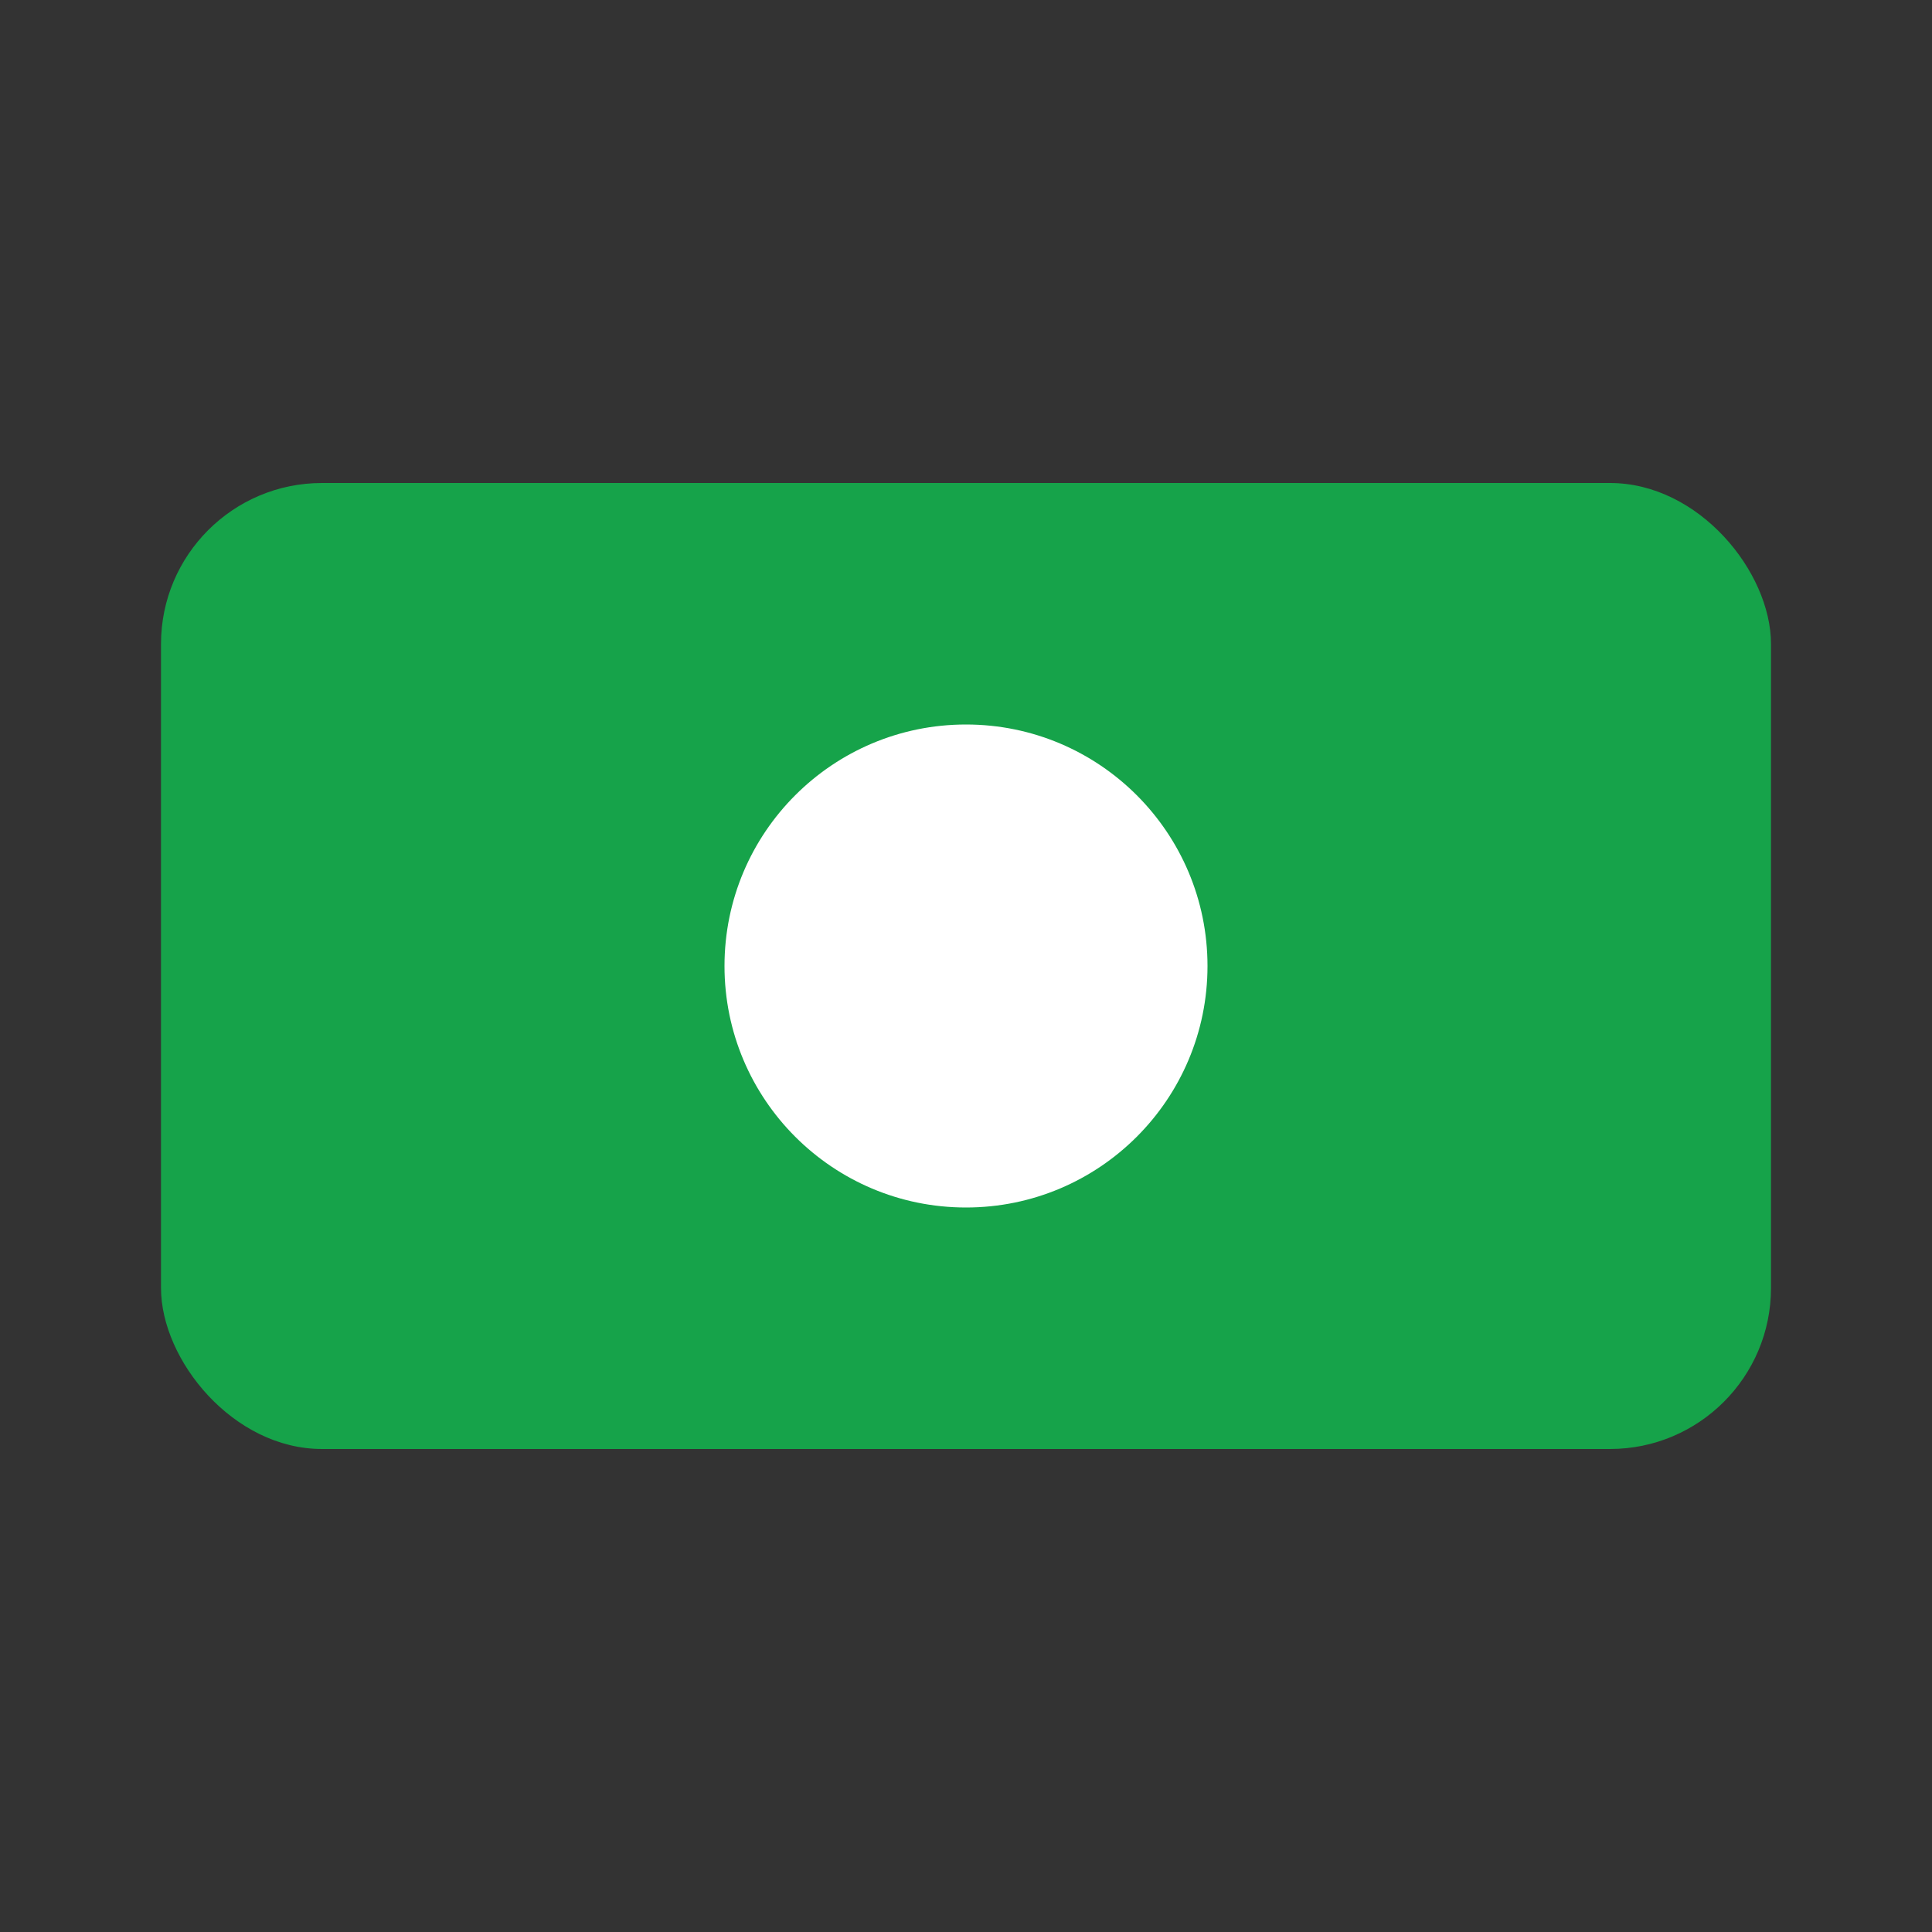
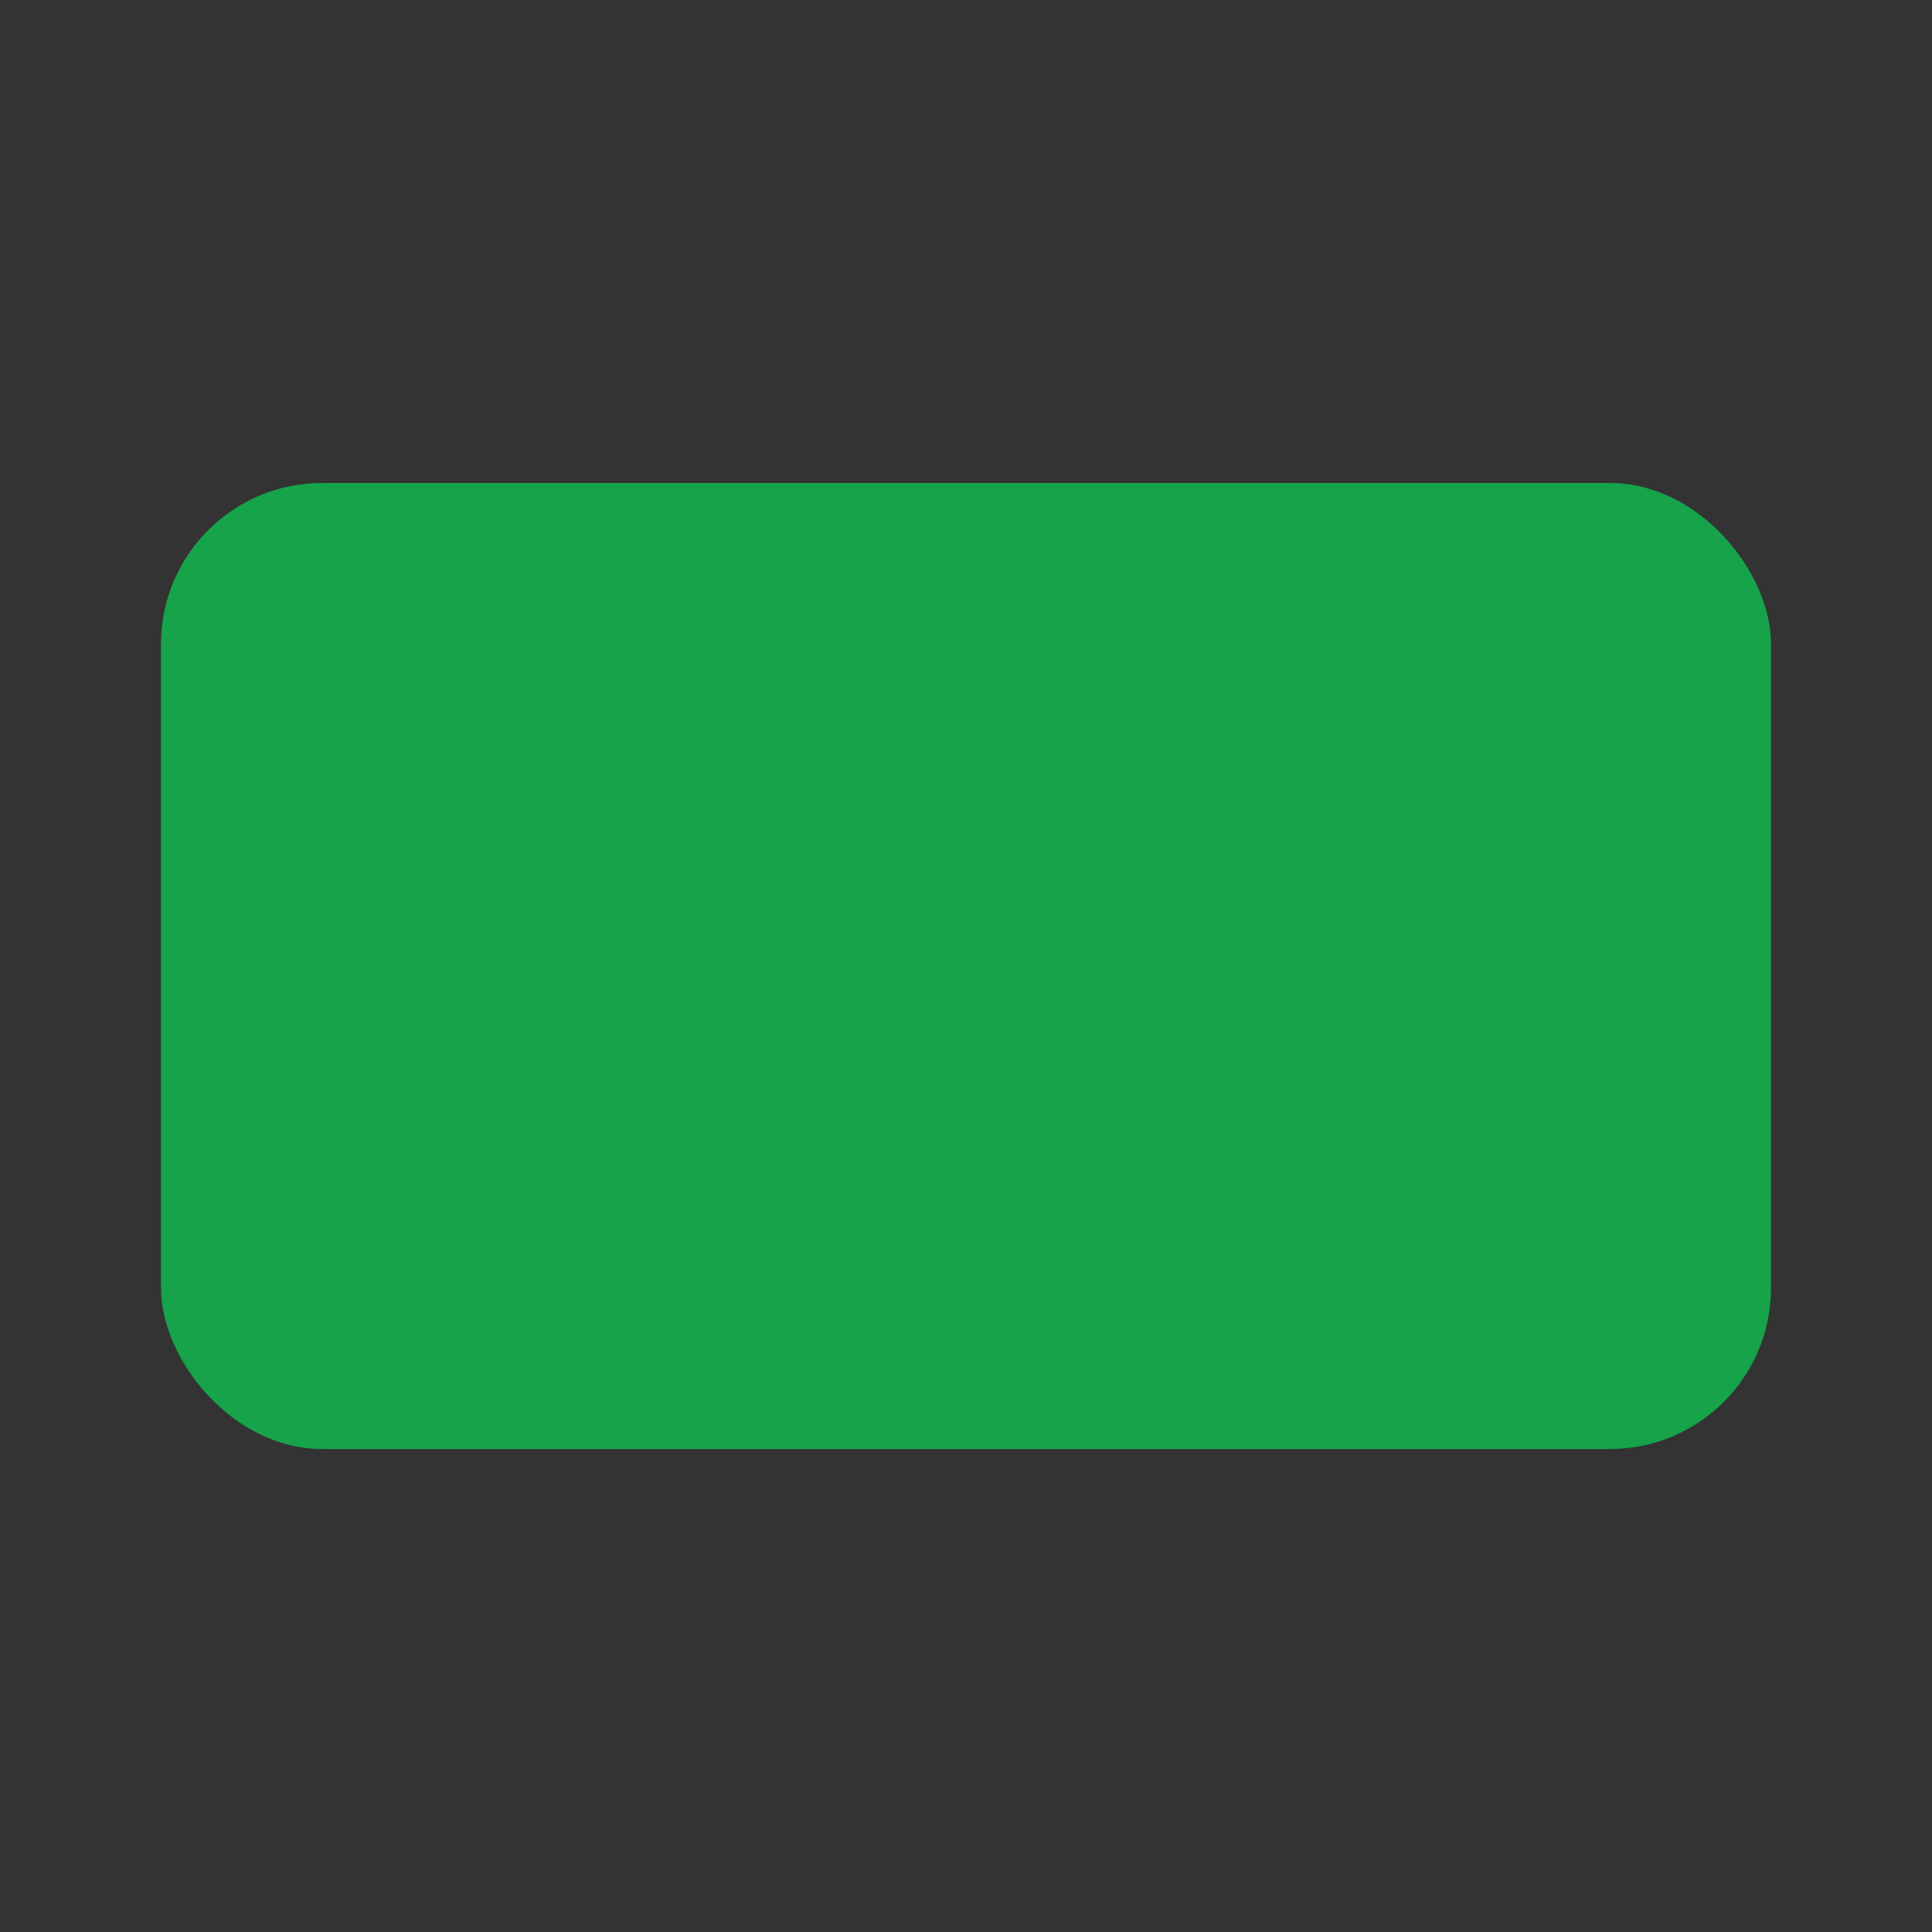
<svg xmlns="http://www.w3.org/2000/svg" viewBox="0 0 24 24">
  <rect x="0" y="0" width="24" height="24" fill="#333333" stroke="none" />
  <rect x="2" y="6" width="20" height="12" rx="2" fill="#16A34A" />
-   <circle cx="12" cy="12" r="3" fill="#fff" />
</svg>